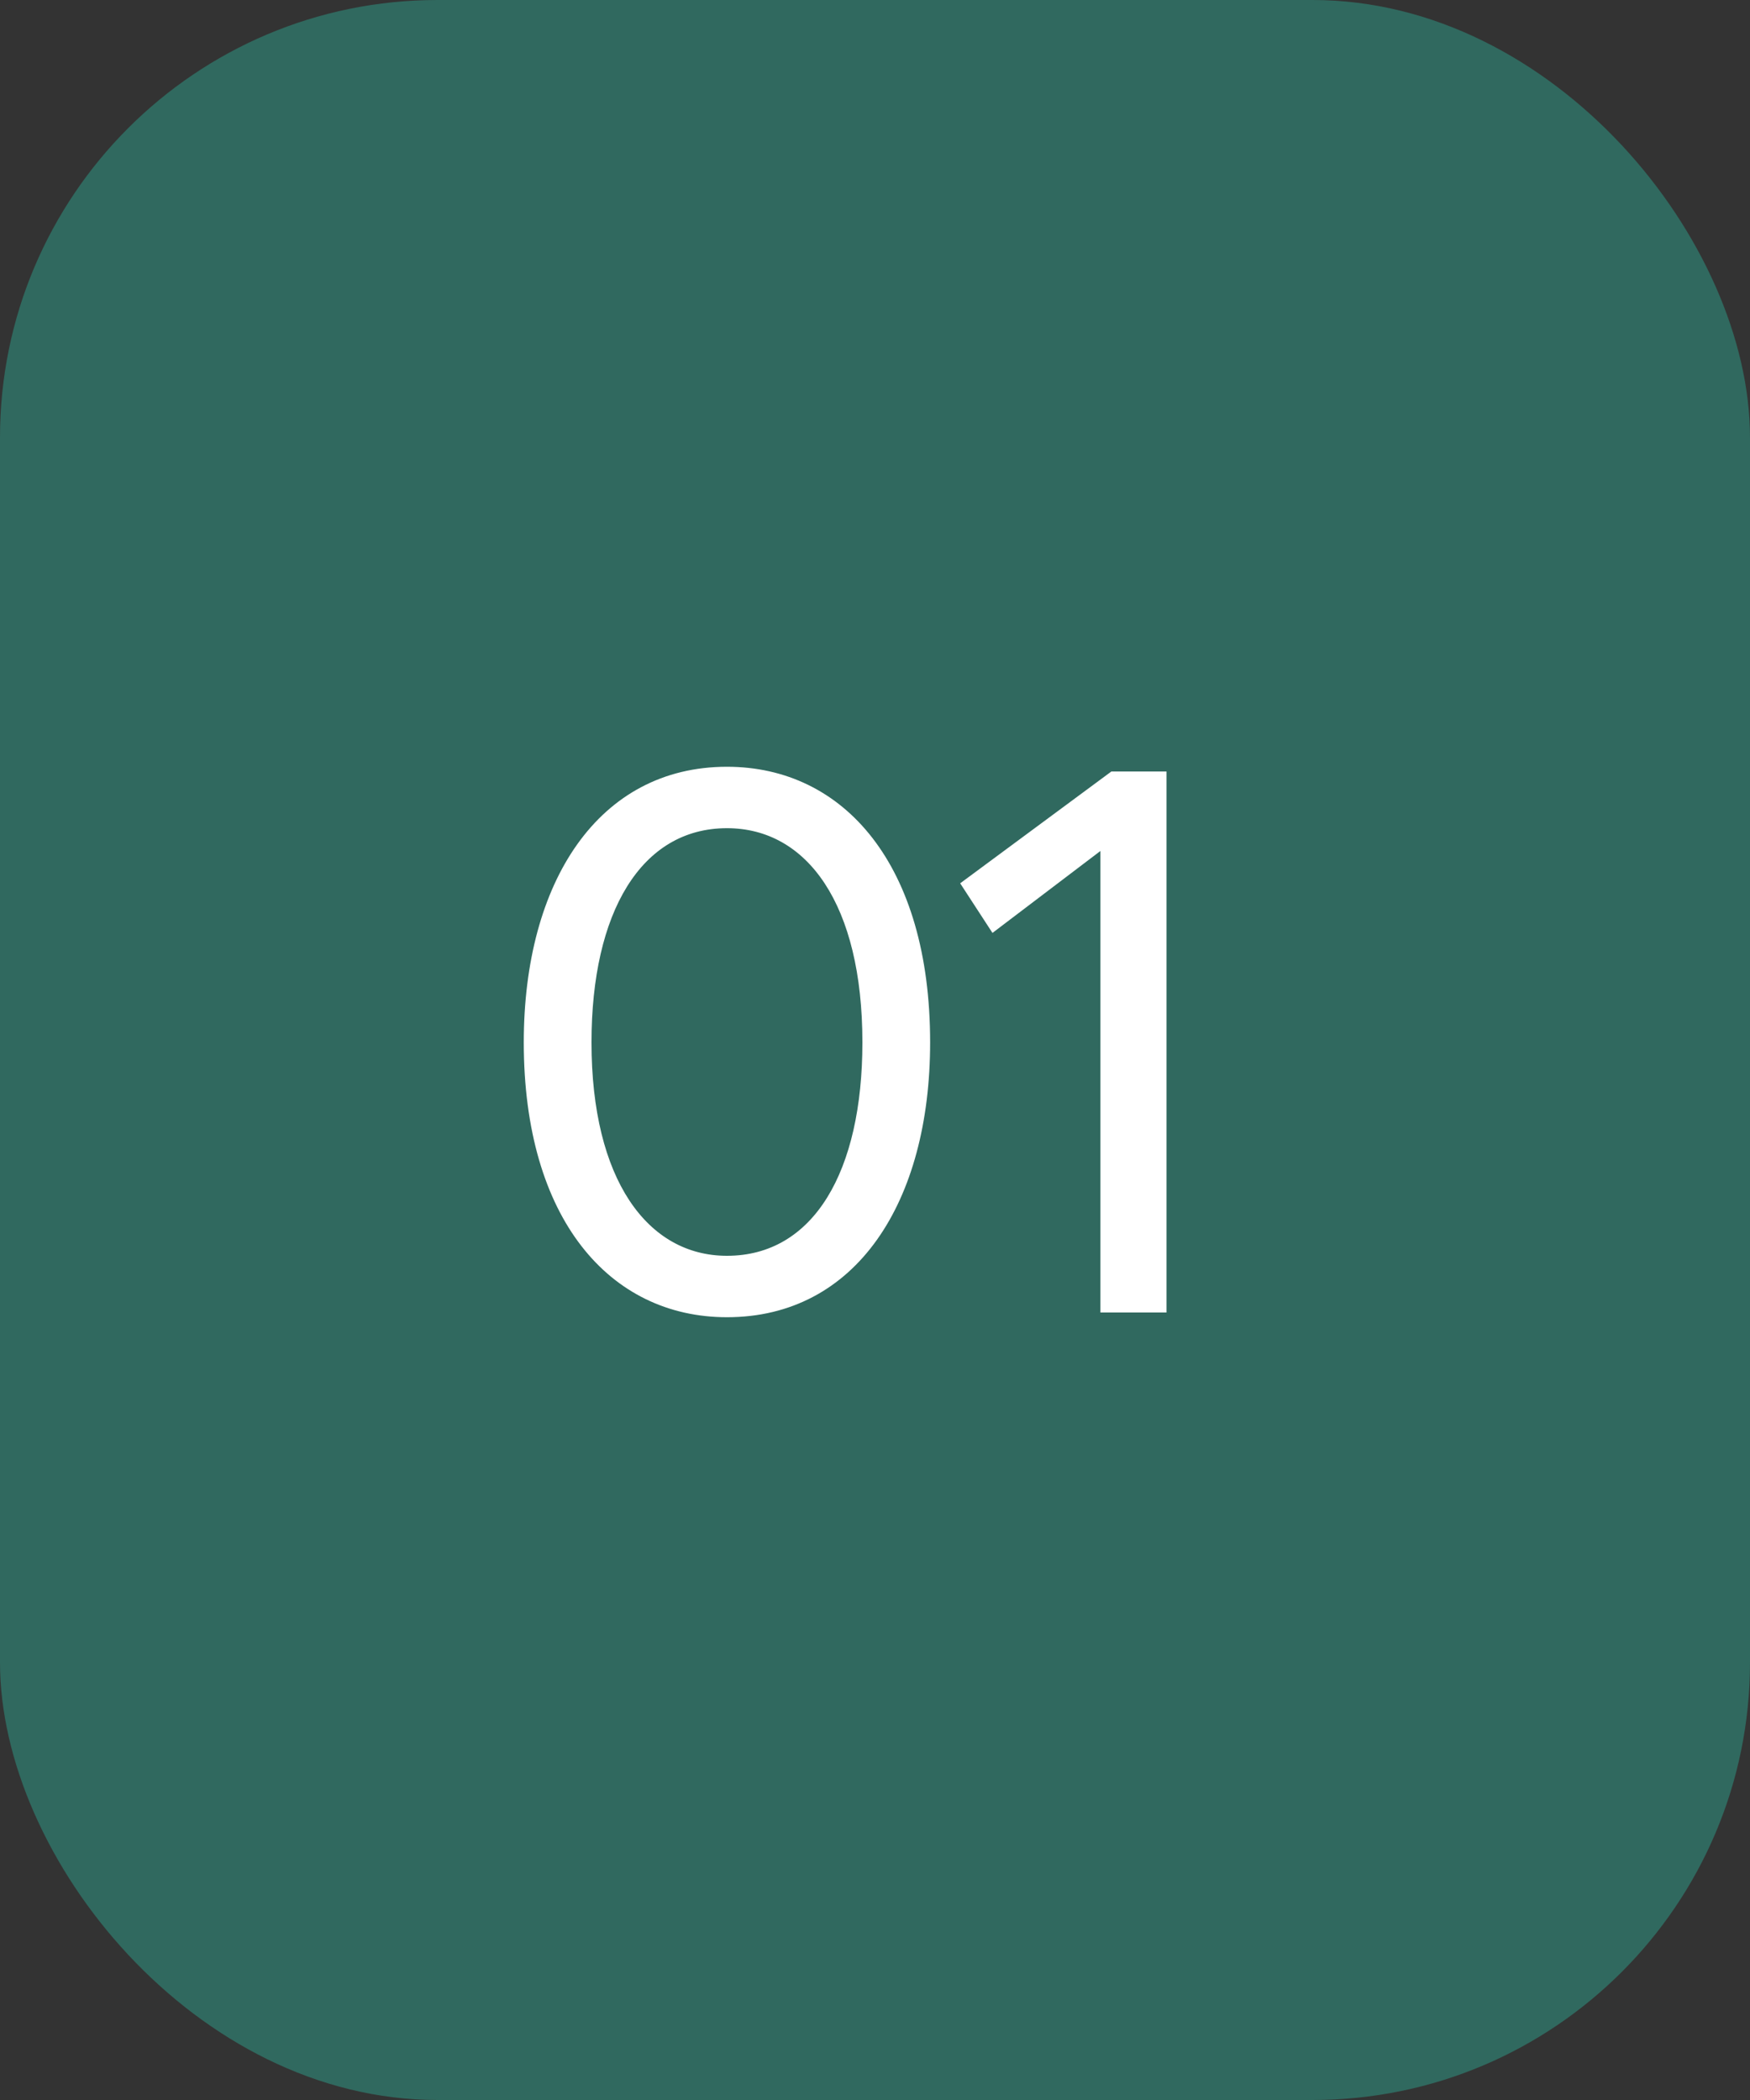
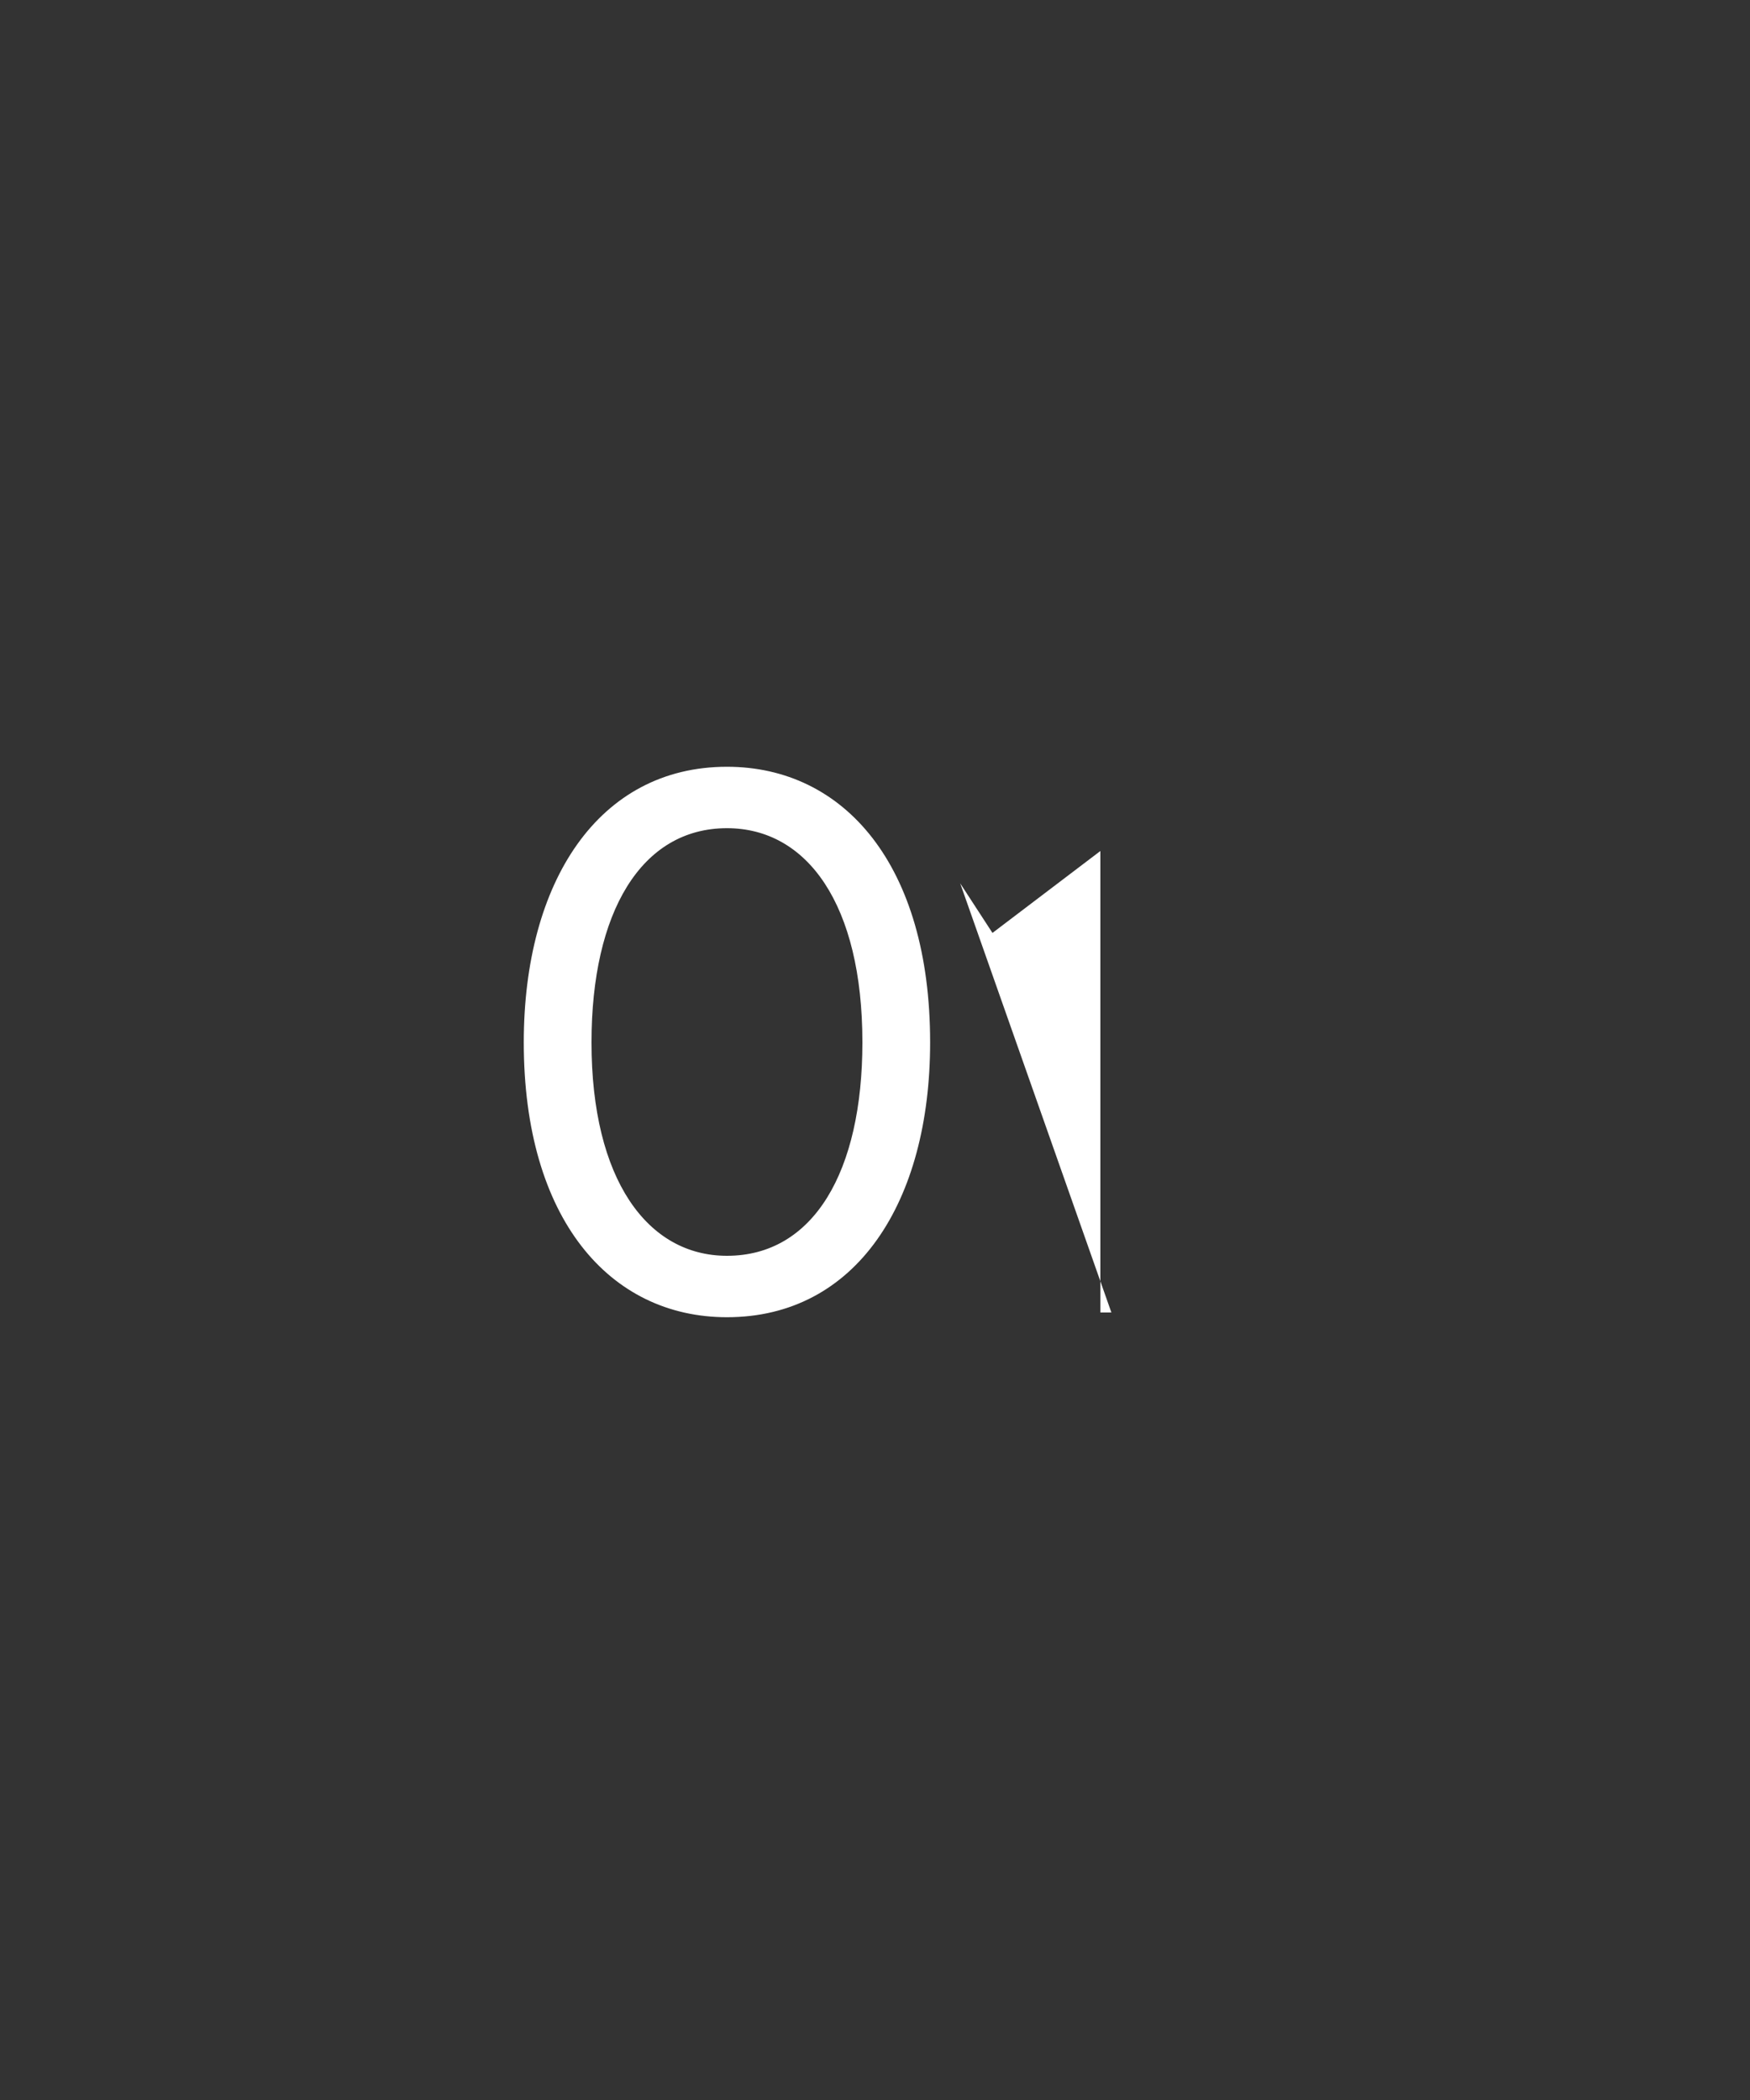
<svg xmlns="http://www.w3.org/2000/svg" width="40" height="48" viewBox="0 0 40 48" fill="none">
  <rect x="0" y="0" width="40" height="48" fill="#333333" stroke="none" />
-   <rect width="40" height="48" rx="10" fill="#30695F" />
-   <path d="M16.616 30.108C19.568 30.108 21.26 27.48 21.26 23.826C21.26 19.776 19.298 17.526 16.616 17.526C13.682 17.526 11.972 20.154 11.972 23.826C11.972 27.858 13.934 30.108 16.616 30.108ZM16.616 28.704C14.798 28.704 13.52 26.958 13.52 23.826C13.52 20.856 14.654 18.93 16.616 18.93C18.452 18.93 19.712 20.676 19.712 23.826C19.712 26.778 18.596 28.704 16.616 28.704ZM25.151 19.452V30H26.663V17.634H25.403L21.947 20.19L22.685 21.324L25.151 19.452Z" fill="white" />
+   <path d="M16.616 30.108C19.568 30.108 21.26 27.48 21.26 23.826C21.26 19.776 19.298 17.526 16.616 17.526C13.682 17.526 11.972 20.154 11.972 23.826C11.972 27.858 13.934 30.108 16.616 30.108ZM16.616 28.704C14.798 28.704 13.52 26.958 13.52 23.826C13.52 20.856 14.654 18.93 16.616 18.93C18.452 18.93 19.712 20.676 19.712 23.826C19.712 26.778 18.596 28.704 16.616 28.704ZM25.151 19.452V30H26.663H25.403L21.947 20.19L22.685 21.324L25.151 19.452Z" fill="white" />
</svg>